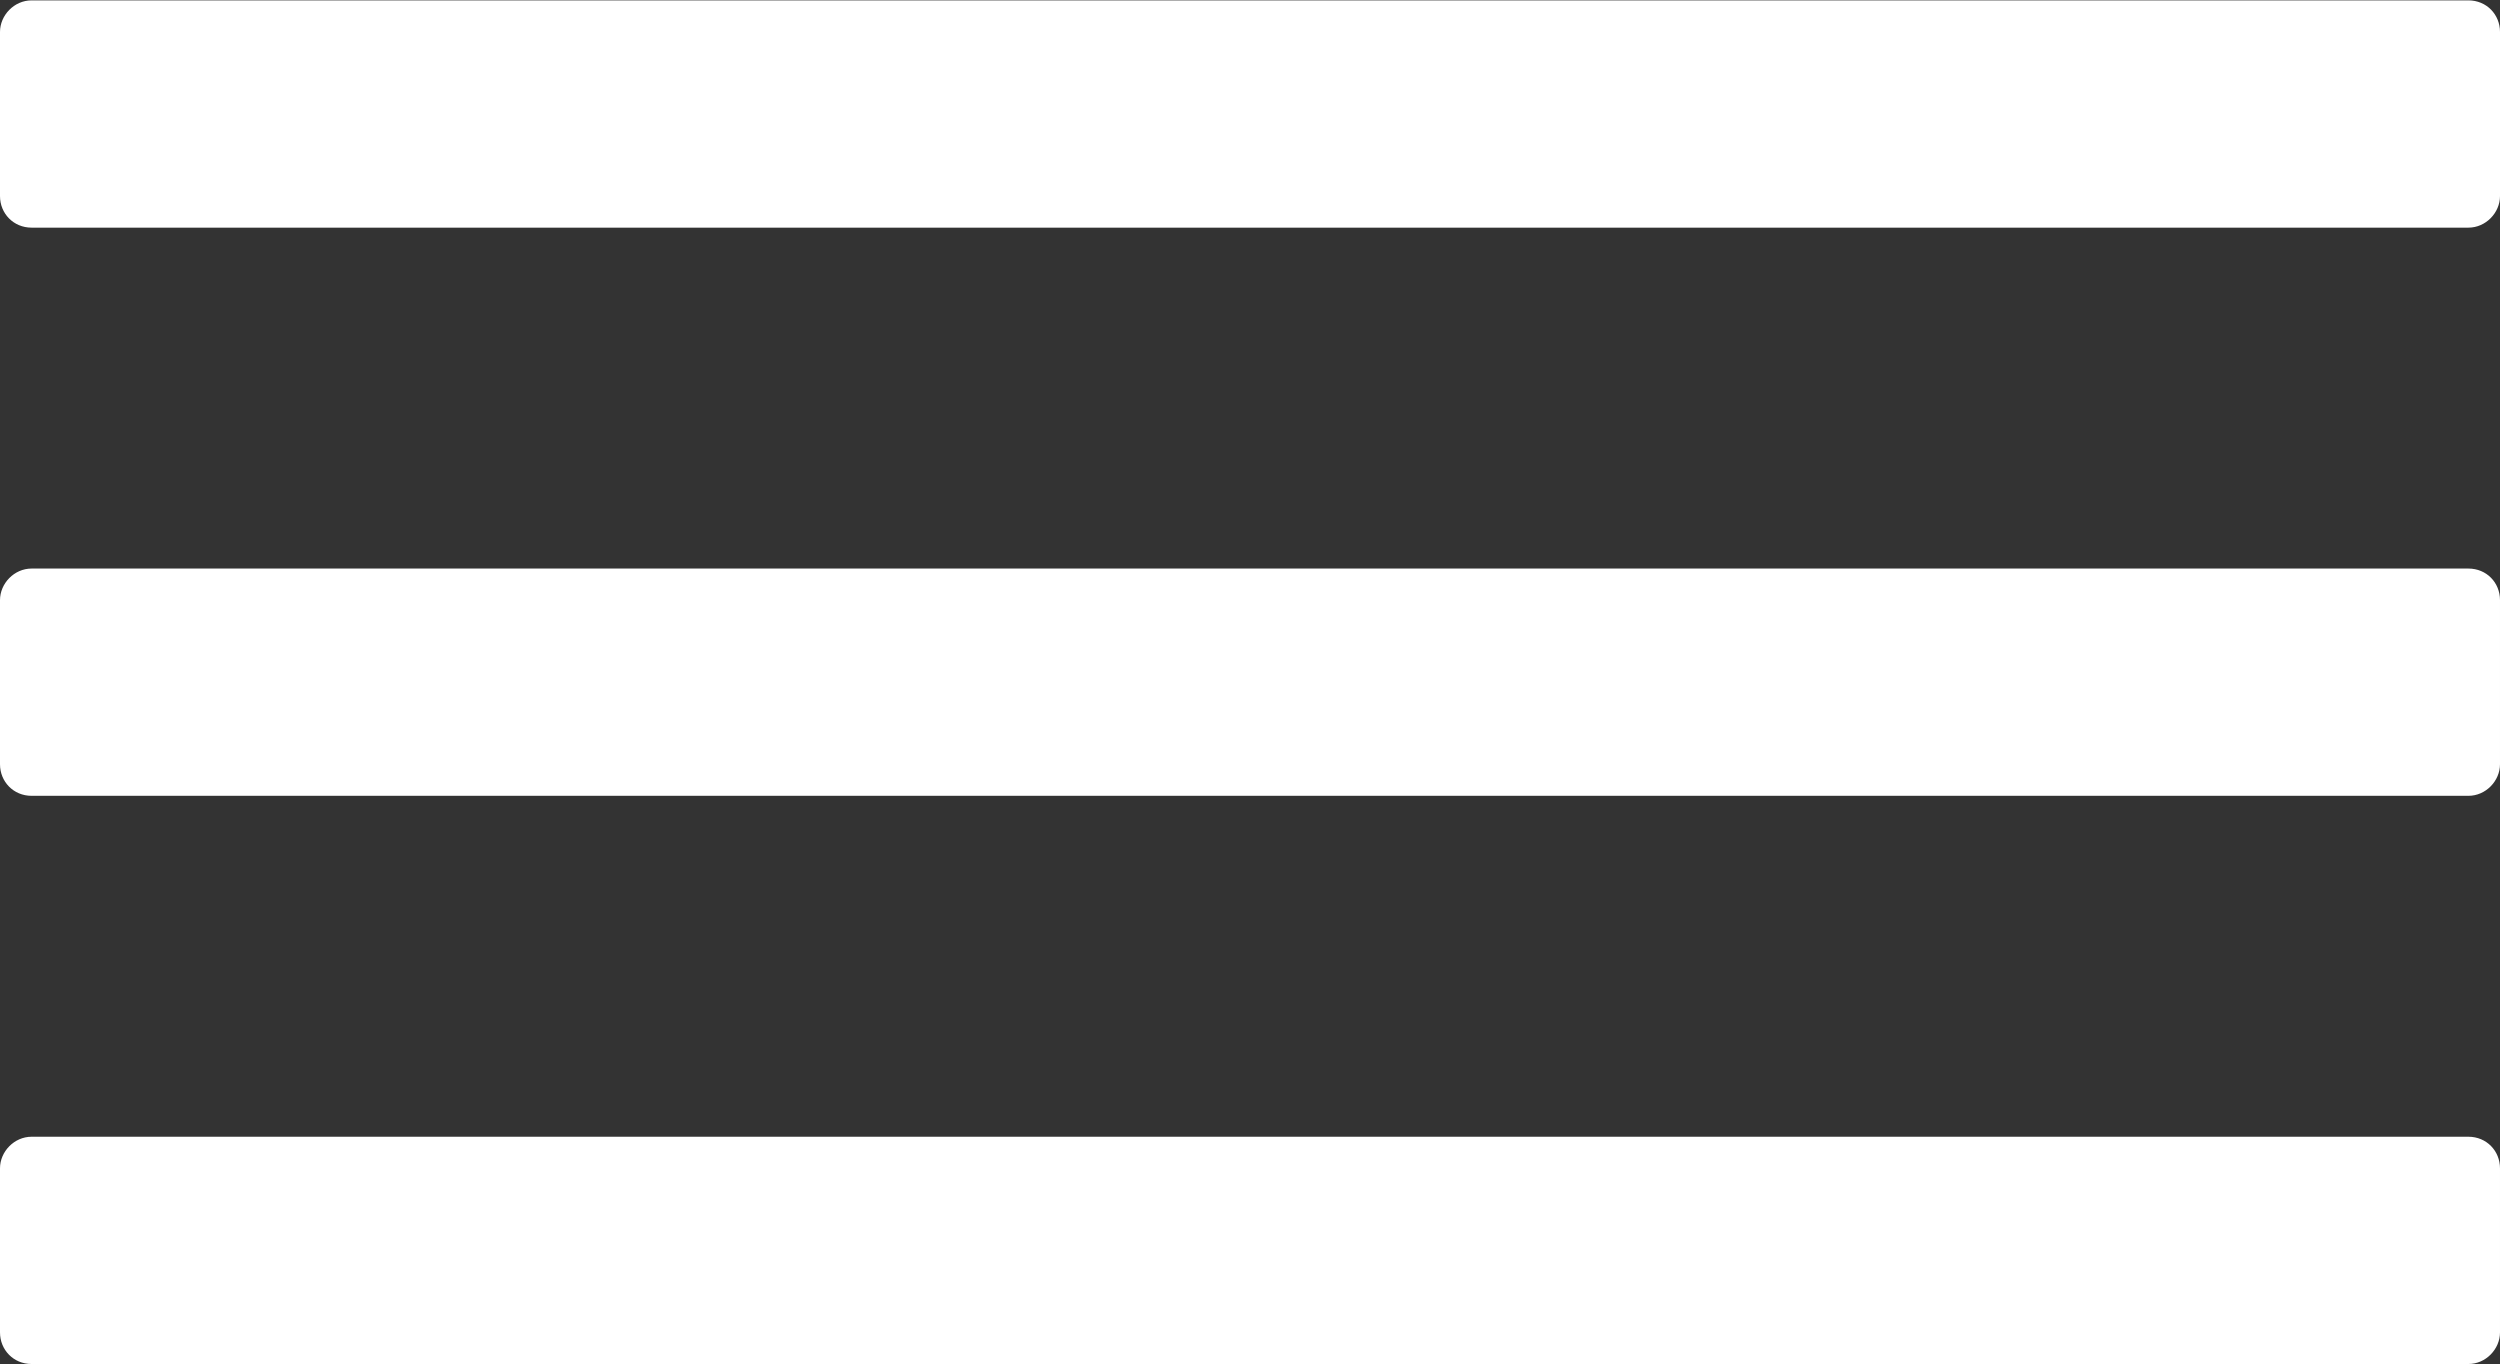
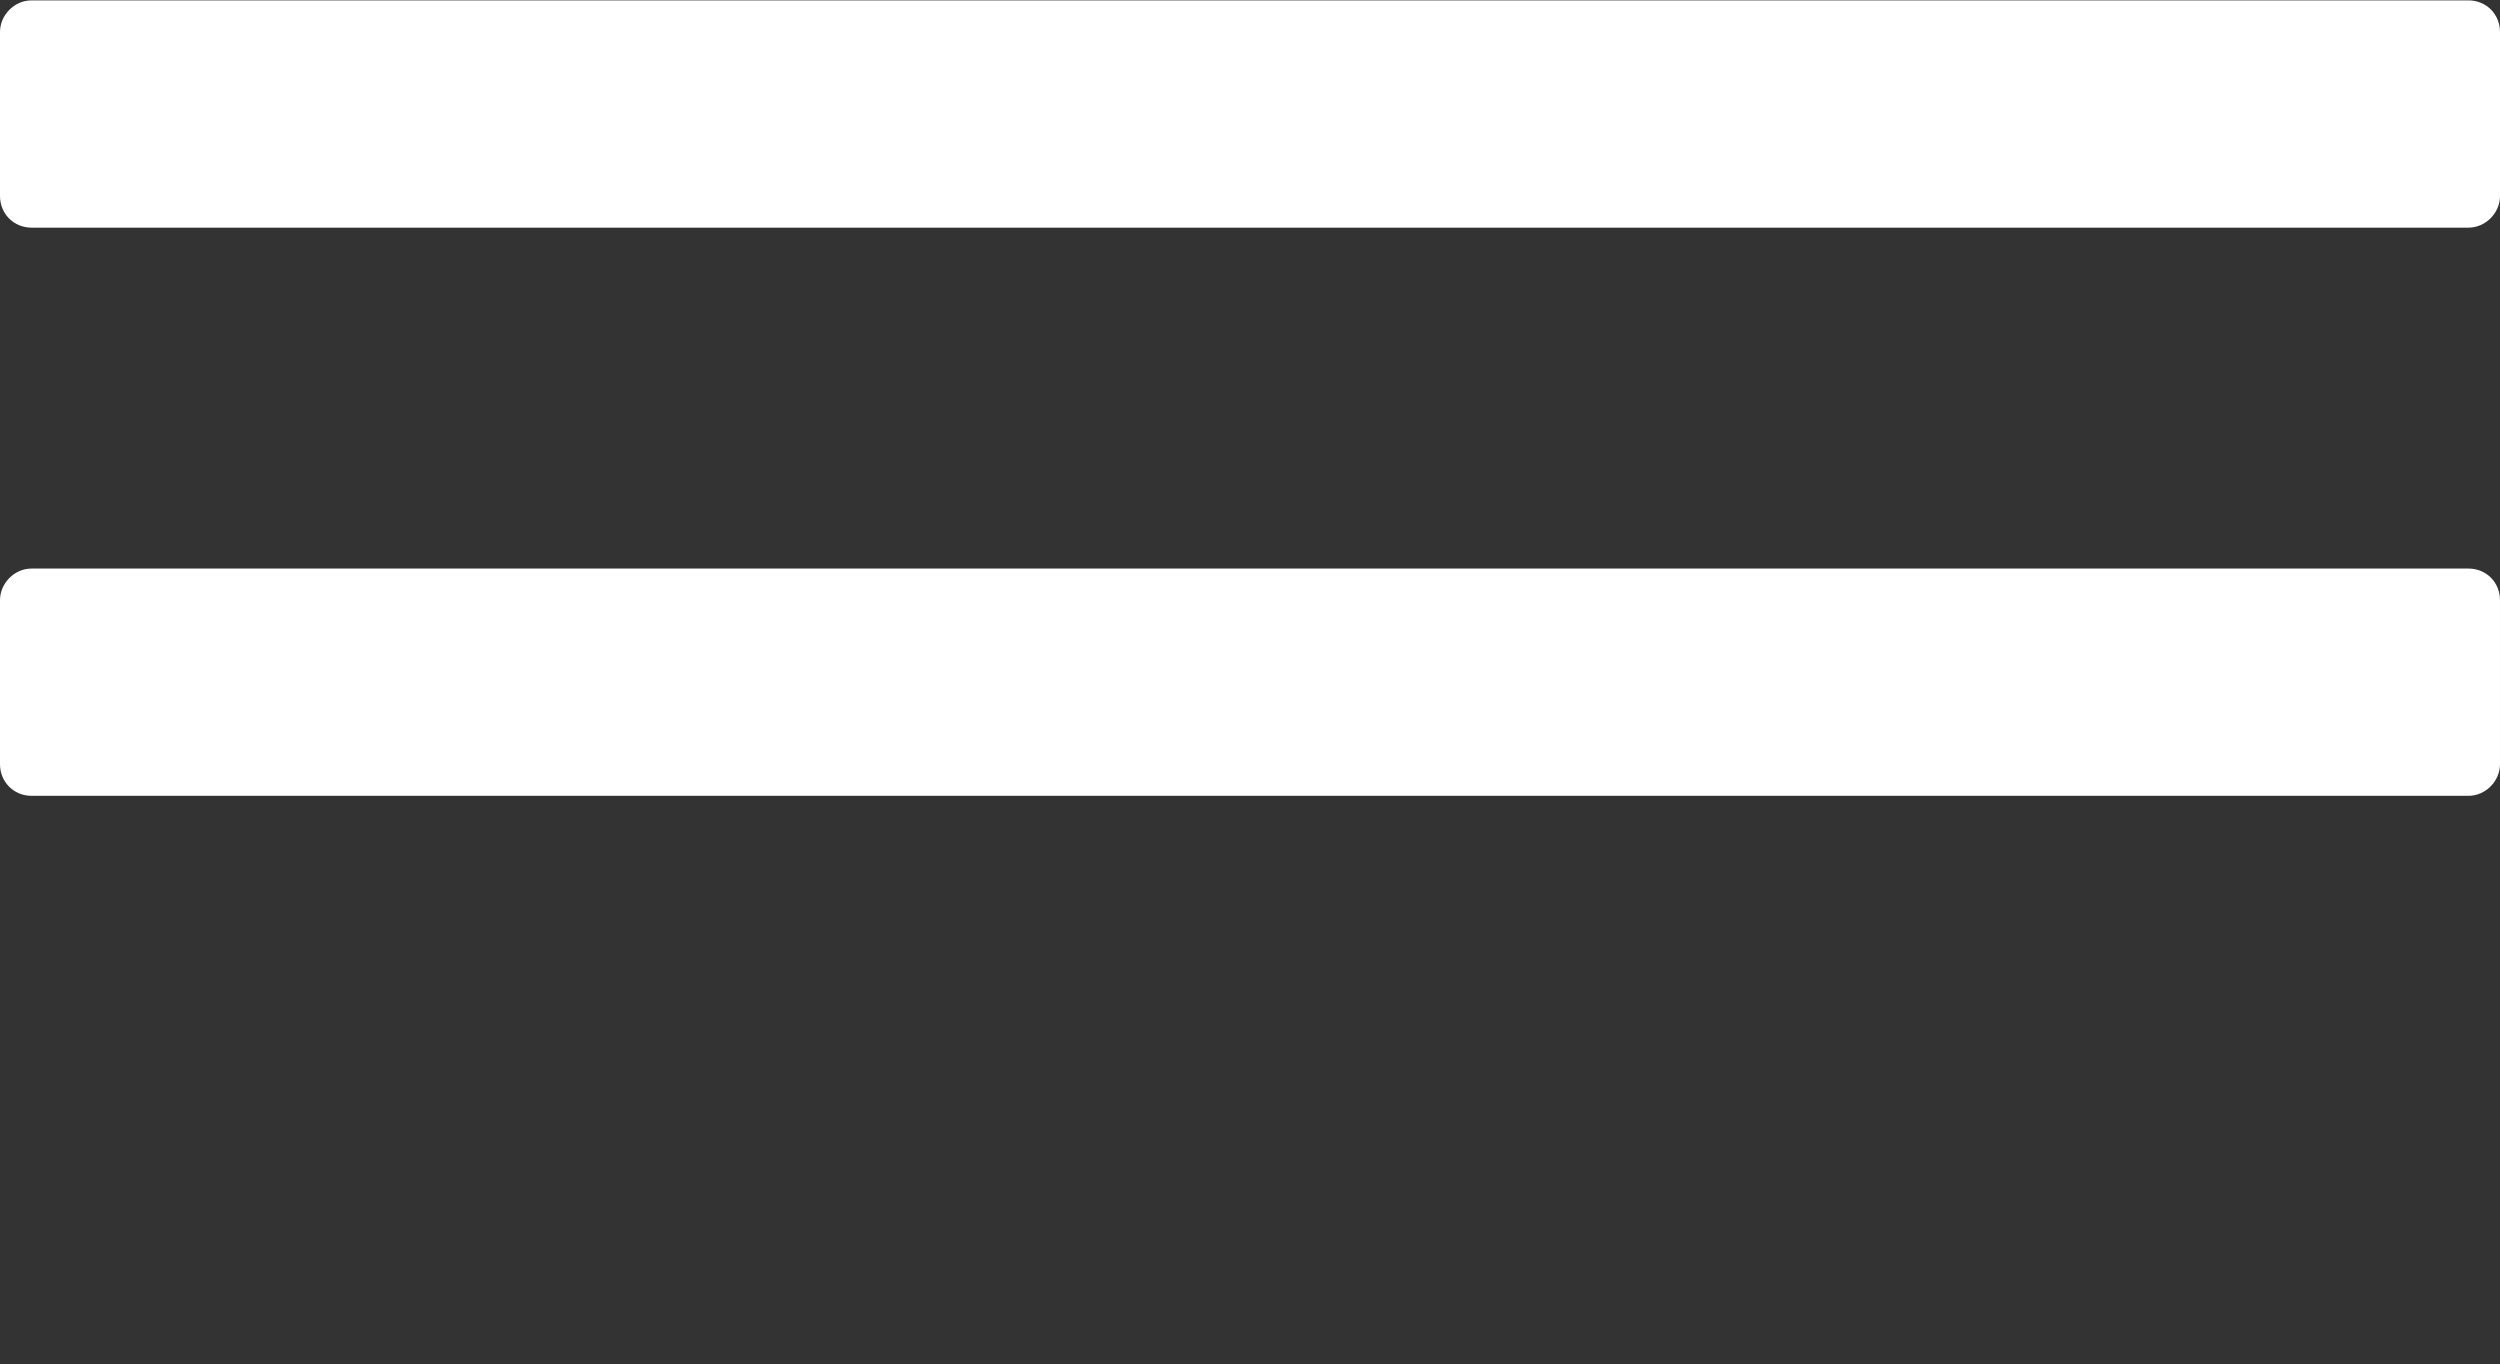
<svg xmlns="http://www.w3.org/2000/svg" width="612" height="334" viewBox="0 0 612 334" fill="none">
  <rect x="0" y="0" width="612" height="334" fill="#333333" stroke="none" />
  <path d="M604.267 55.727C608.524 55.727 612 52.083 612 47.994V7.825C612 3.569 608.717 0.092 604.267 0.092H7.733C3.477 0.092 0 3.736 0 7.825V47.994C0 52.25 3.283 55.727 7.733 55.727H604.267V55.727Z" fill="white" />
-   <path d="M0 187.084C0 191.34 3.283 194.817 7.733 194.817H604.266C608.522 194.817 611.999 191.172 611.999 187.084V146.915C611.999 142.631 608.716 139.182 604.266 139.182H7.733C3.477 139.182 0 142.827 0 146.915V187.084Z" fill="white" />
-   <path d="M0 326.175C0 330.431 3.283 333.908 7.733 333.908H604.266C608.522 333.908 611.999 330.263 611.999 326.175V286.006C611.999 281.75 608.716 278.274 604.266 278.274H7.733C3.477 278.274 0 281.918 0 286.006V326.175Z" fill="white" />
+   <path d="M0 187.084C0 191.34 3.283 194.817 7.733 194.817H604.266C608.522 194.817 611.999 191.172 611.999 187.084V146.915C611.999 142.631 608.716 139.182 604.266 139.182H7.733C3.477 139.182 0 142.827 0 146.915Z" fill="white" />
</svg>